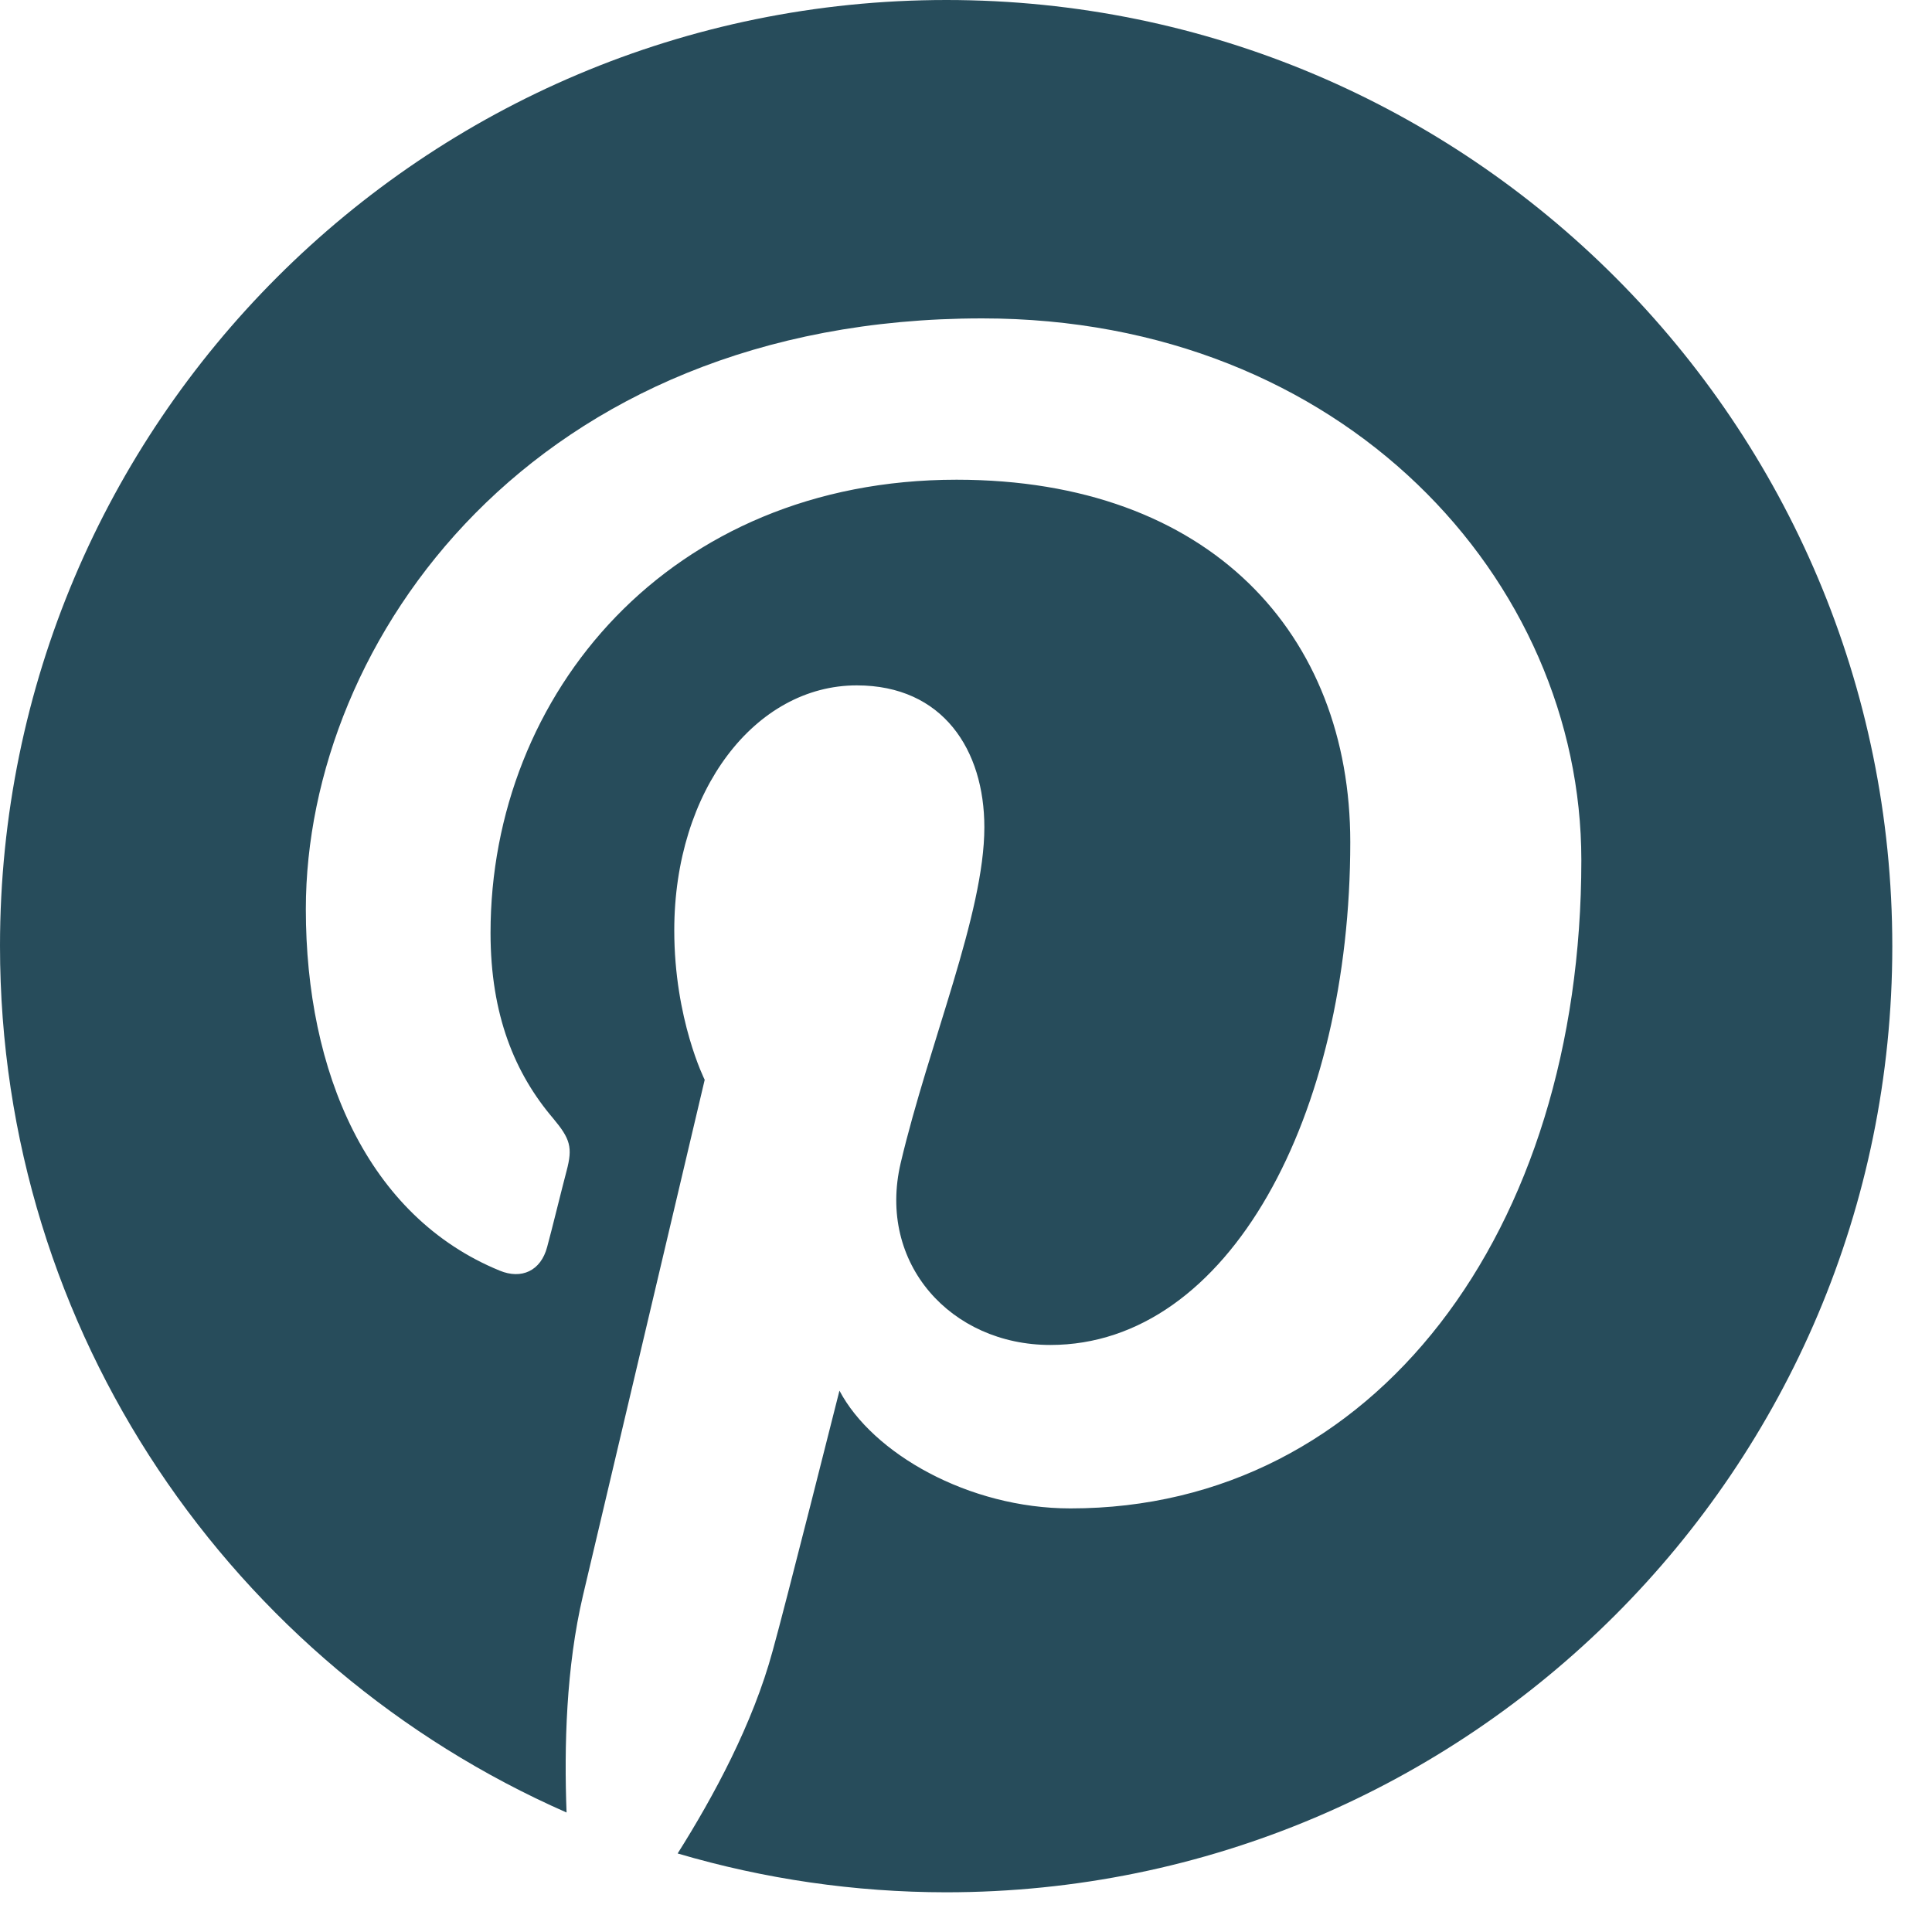
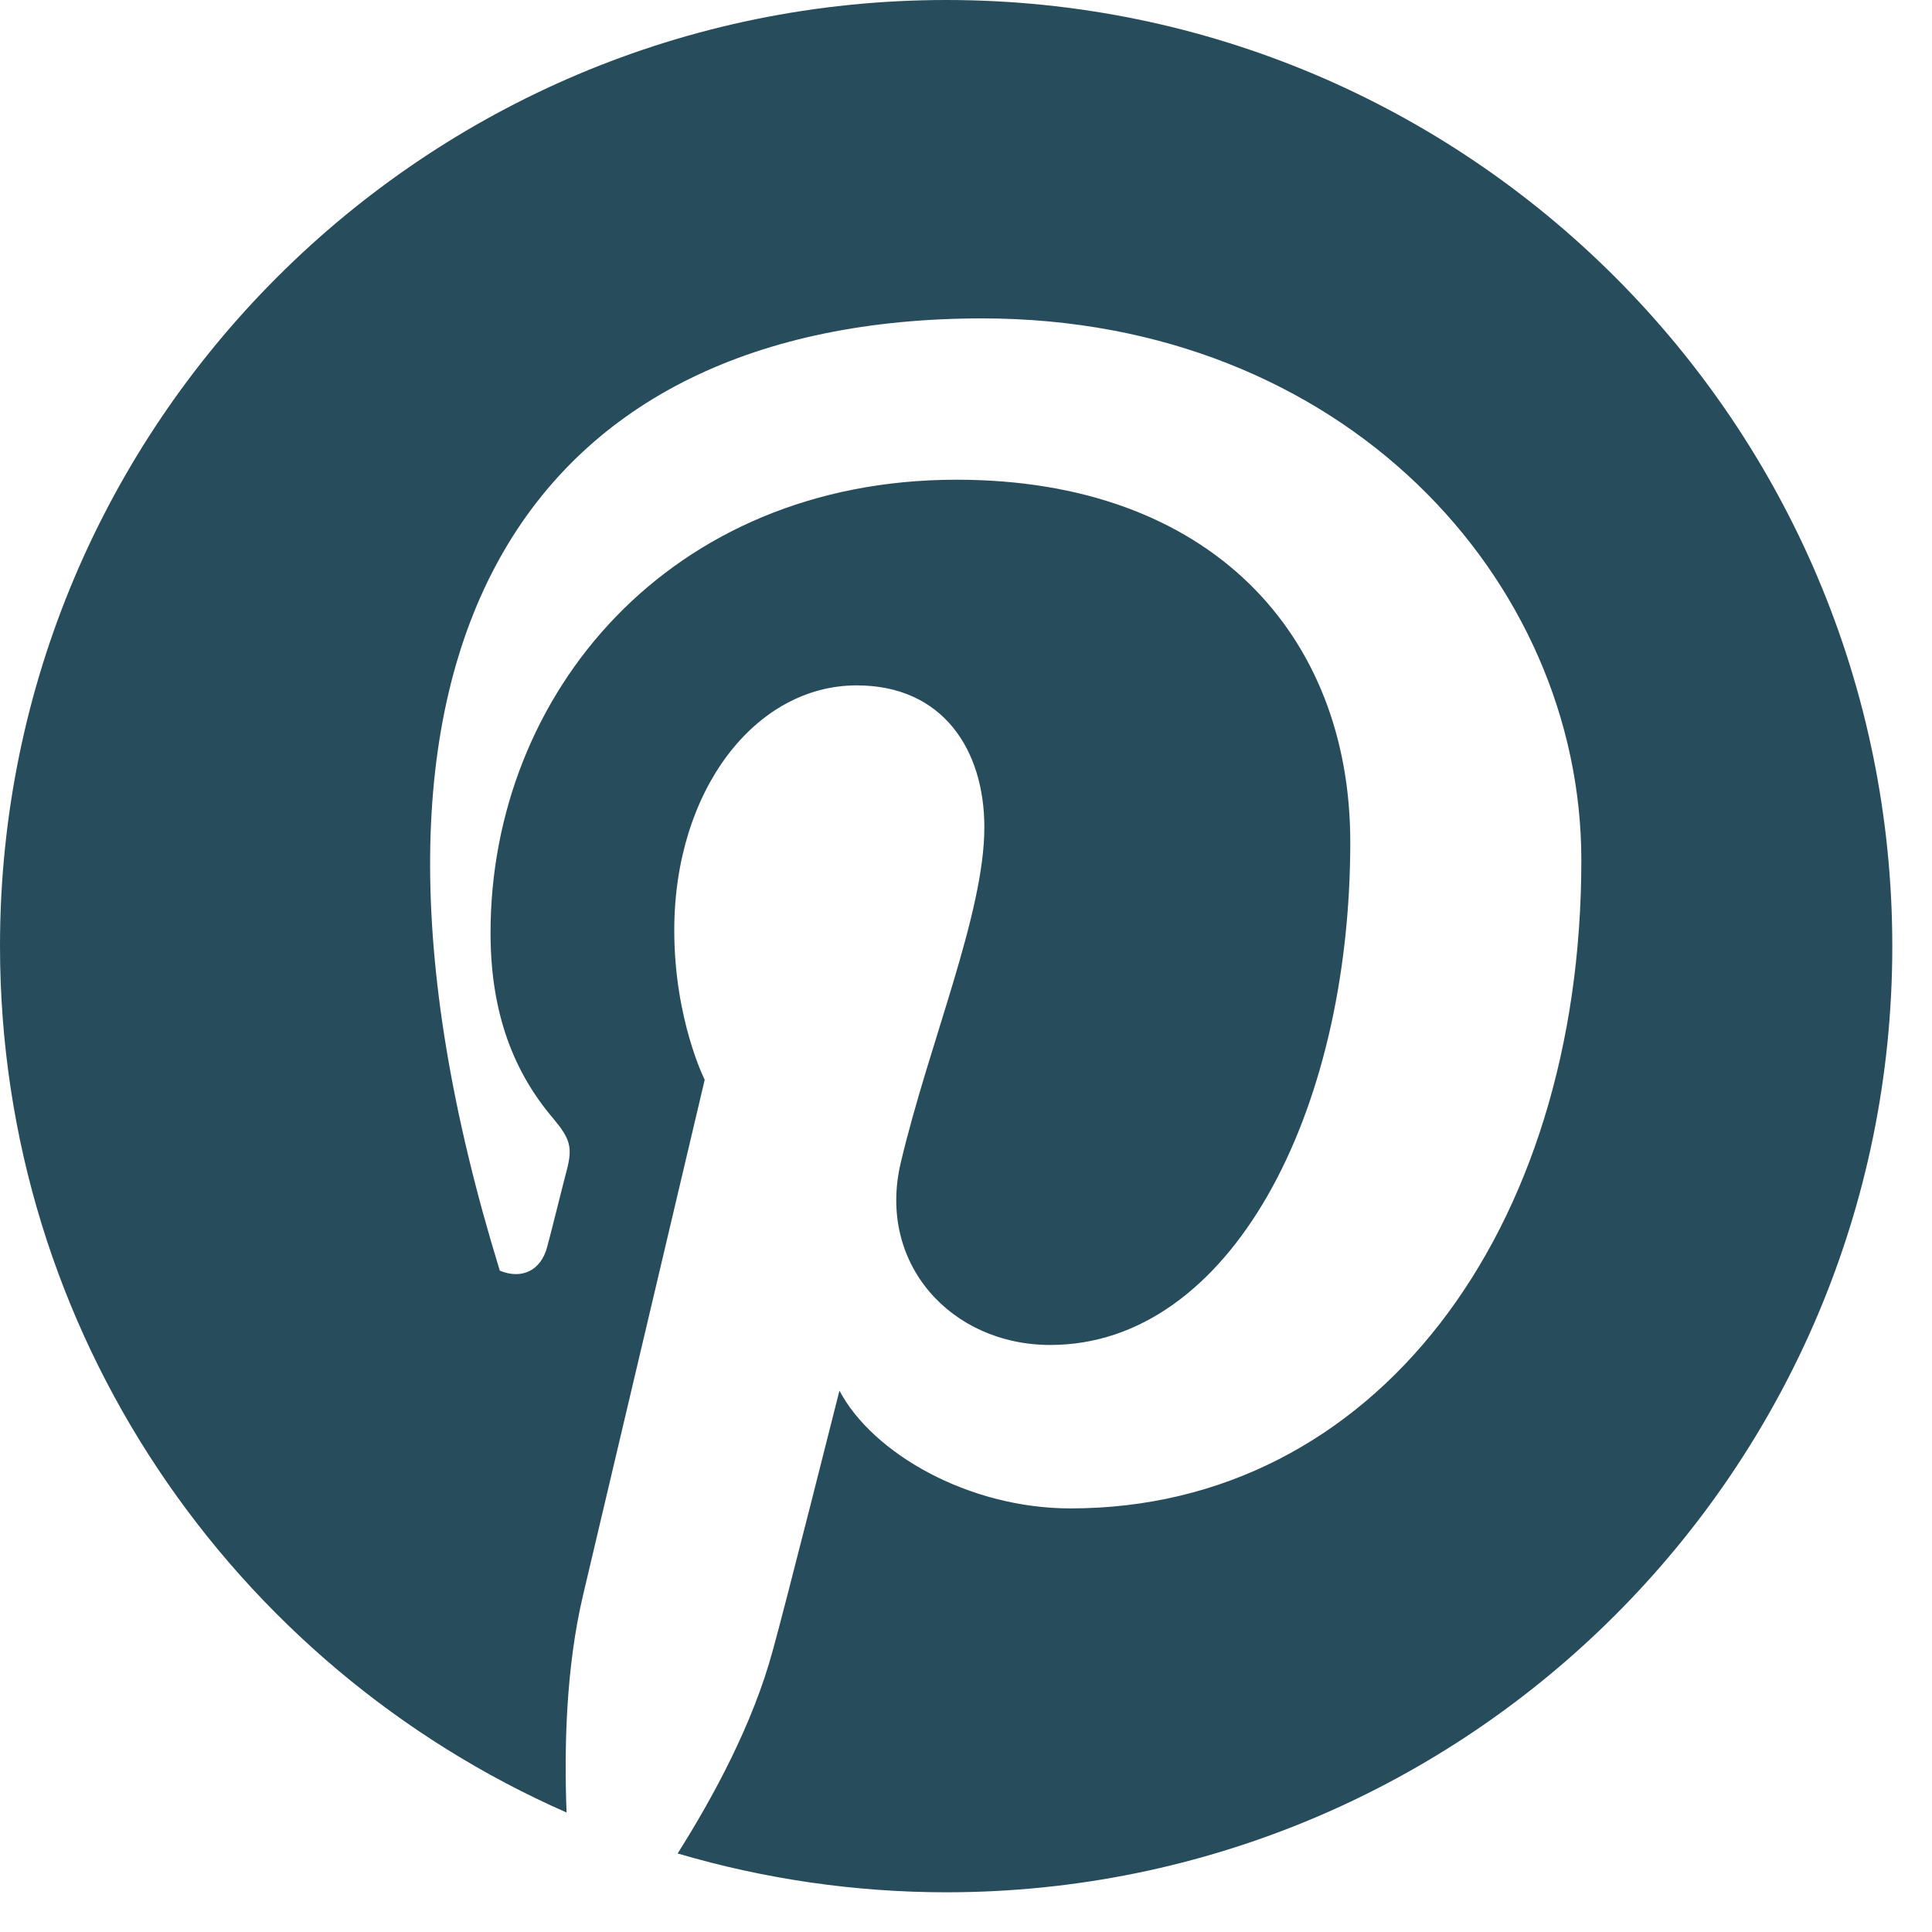
<svg xmlns="http://www.w3.org/2000/svg" width="20" height="20" viewBox="0 0 20 20" fill="none">
-   <path d="M9.797 0C4.387 0 0 4.385 0 9.792C0 13.801 2.414 17.246 5.865 18.763C5.839 18.081 5.86 17.259 6.035 16.516C6.223 15.72 7.295 11.178 7.295 11.178C7.295 11.178 6.98 10.553 6.98 9.631C6.98 8.179 7.82 7.095 8.869 7.095C9.762 7.095 10.19 7.764 10.19 8.564C10.19 9.46 9.617 10.798 9.324 12.039C9.079 13.08 9.845 13.923 10.873 13.923C12.727 13.923 13.978 11.541 13.978 8.717C13.978 6.57 12.53 4.966 9.902 4.966C6.932 4.966 5.078 7.182 5.078 9.657C5.078 10.509 5.331 11.113 5.725 11.576C5.904 11.79 5.93 11.877 5.865 12.122C5.817 12.302 5.712 12.734 5.664 12.909C5.598 13.158 5.397 13.246 5.174 13.154C3.805 12.594 3.166 11.099 3.166 9.412C3.166 6.632 5.515 3.296 10.168 3.296C13.908 3.296 16.37 6.002 16.37 8.905C16.37 12.747 14.231 15.615 11.082 15.615C10.024 15.615 9.031 15.043 8.69 14.396C8.69 14.396 8.122 16.651 7.999 17.088C7.794 17.845 7.387 18.597 7.015 19.187C7.917 19.453 8.852 19.588 9.792 19.589C15.202 19.589 19.589 15.204 19.589 9.797C19.589 4.389 15.207 0 9.797 0Z" fill="#274C5B" />
+   <path d="M9.797 0C4.387 0 0 4.385 0 9.792C0 13.801 2.414 17.246 5.865 18.763C5.839 18.081 5.86 17.259 6.035 16.516C6.223 15.72 7.295 11.178 7.295 11.178C7.295 11.178 6.98 10.553 6.98 9.631C6.98 8.179 7.82 7.095 8.869 7.095C9.762 7.095 10.19 7.764 10.19 8.564C10.19 9.46 9.617 10.798 9.324 12.039C9.079 13.08 9.845 13.923 10.873 13.923C12.727 13.923 13.978 11.541 13.978 8.717C13.978 6.57 12.53 4.966 9.902 4.966C6.932 4.966 5.078 7.182 5.078 9.657C5.078 10.509 5.331 11.113 5.725 11.576C5.904 11.79 5.93 11.877 5.865 12.122C5.817 12.302 5.712 12.734 5.664 12.909C5.598 13.158 5.397 13.246 5.174 13.154C3.166 6.632 5.515 3.296 10.168 3.296C13.908 3.296 16.37 6.002 16.37 8.905C16.37 12.747 14.231 15.615 11.082 15.615C10.024 15.615 9.031 15.043 8.69 14.396C8.69 14.396 8.122 16.651 7.999 17.088C7.794 17.845 7.387 18.597 7.015 19.187C7.917 19.453 8.852 19.588 9.792 19.589C15.202 19.589 19.589 15.204 19.589 9.797C19.589 4.389 15.207 0 9.797 0Z" fill="#274C5B" />
</svg>